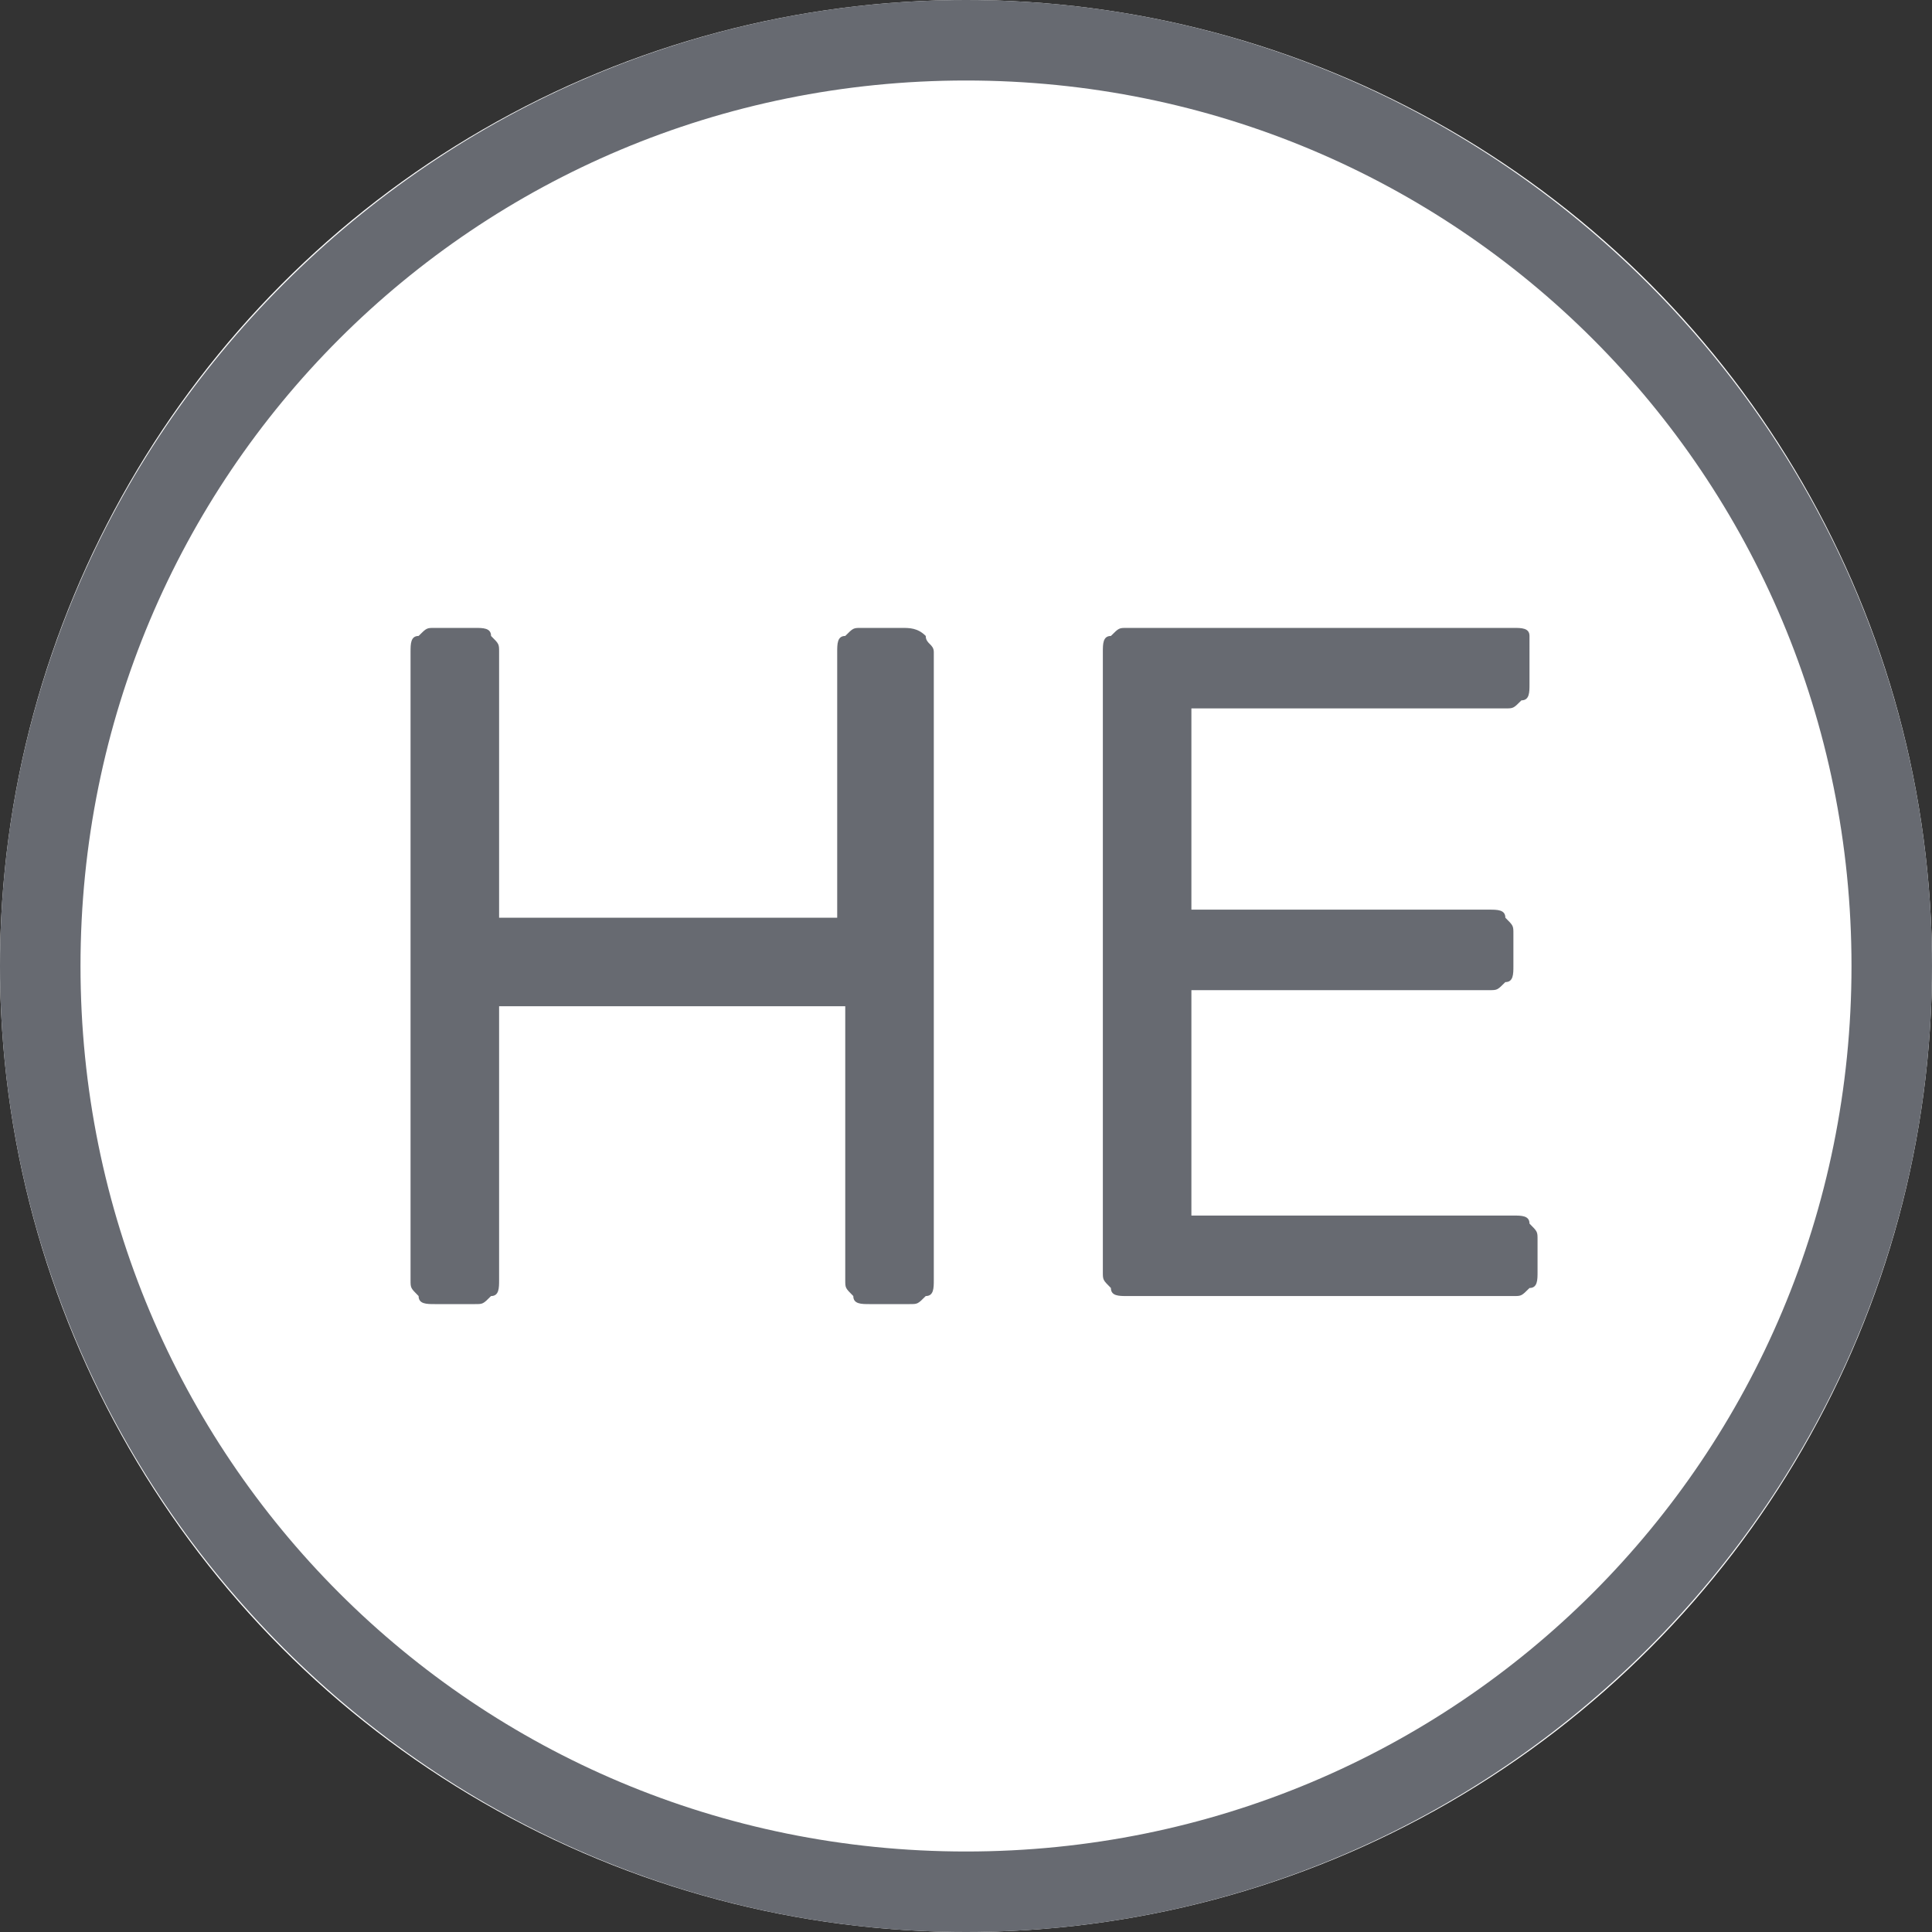
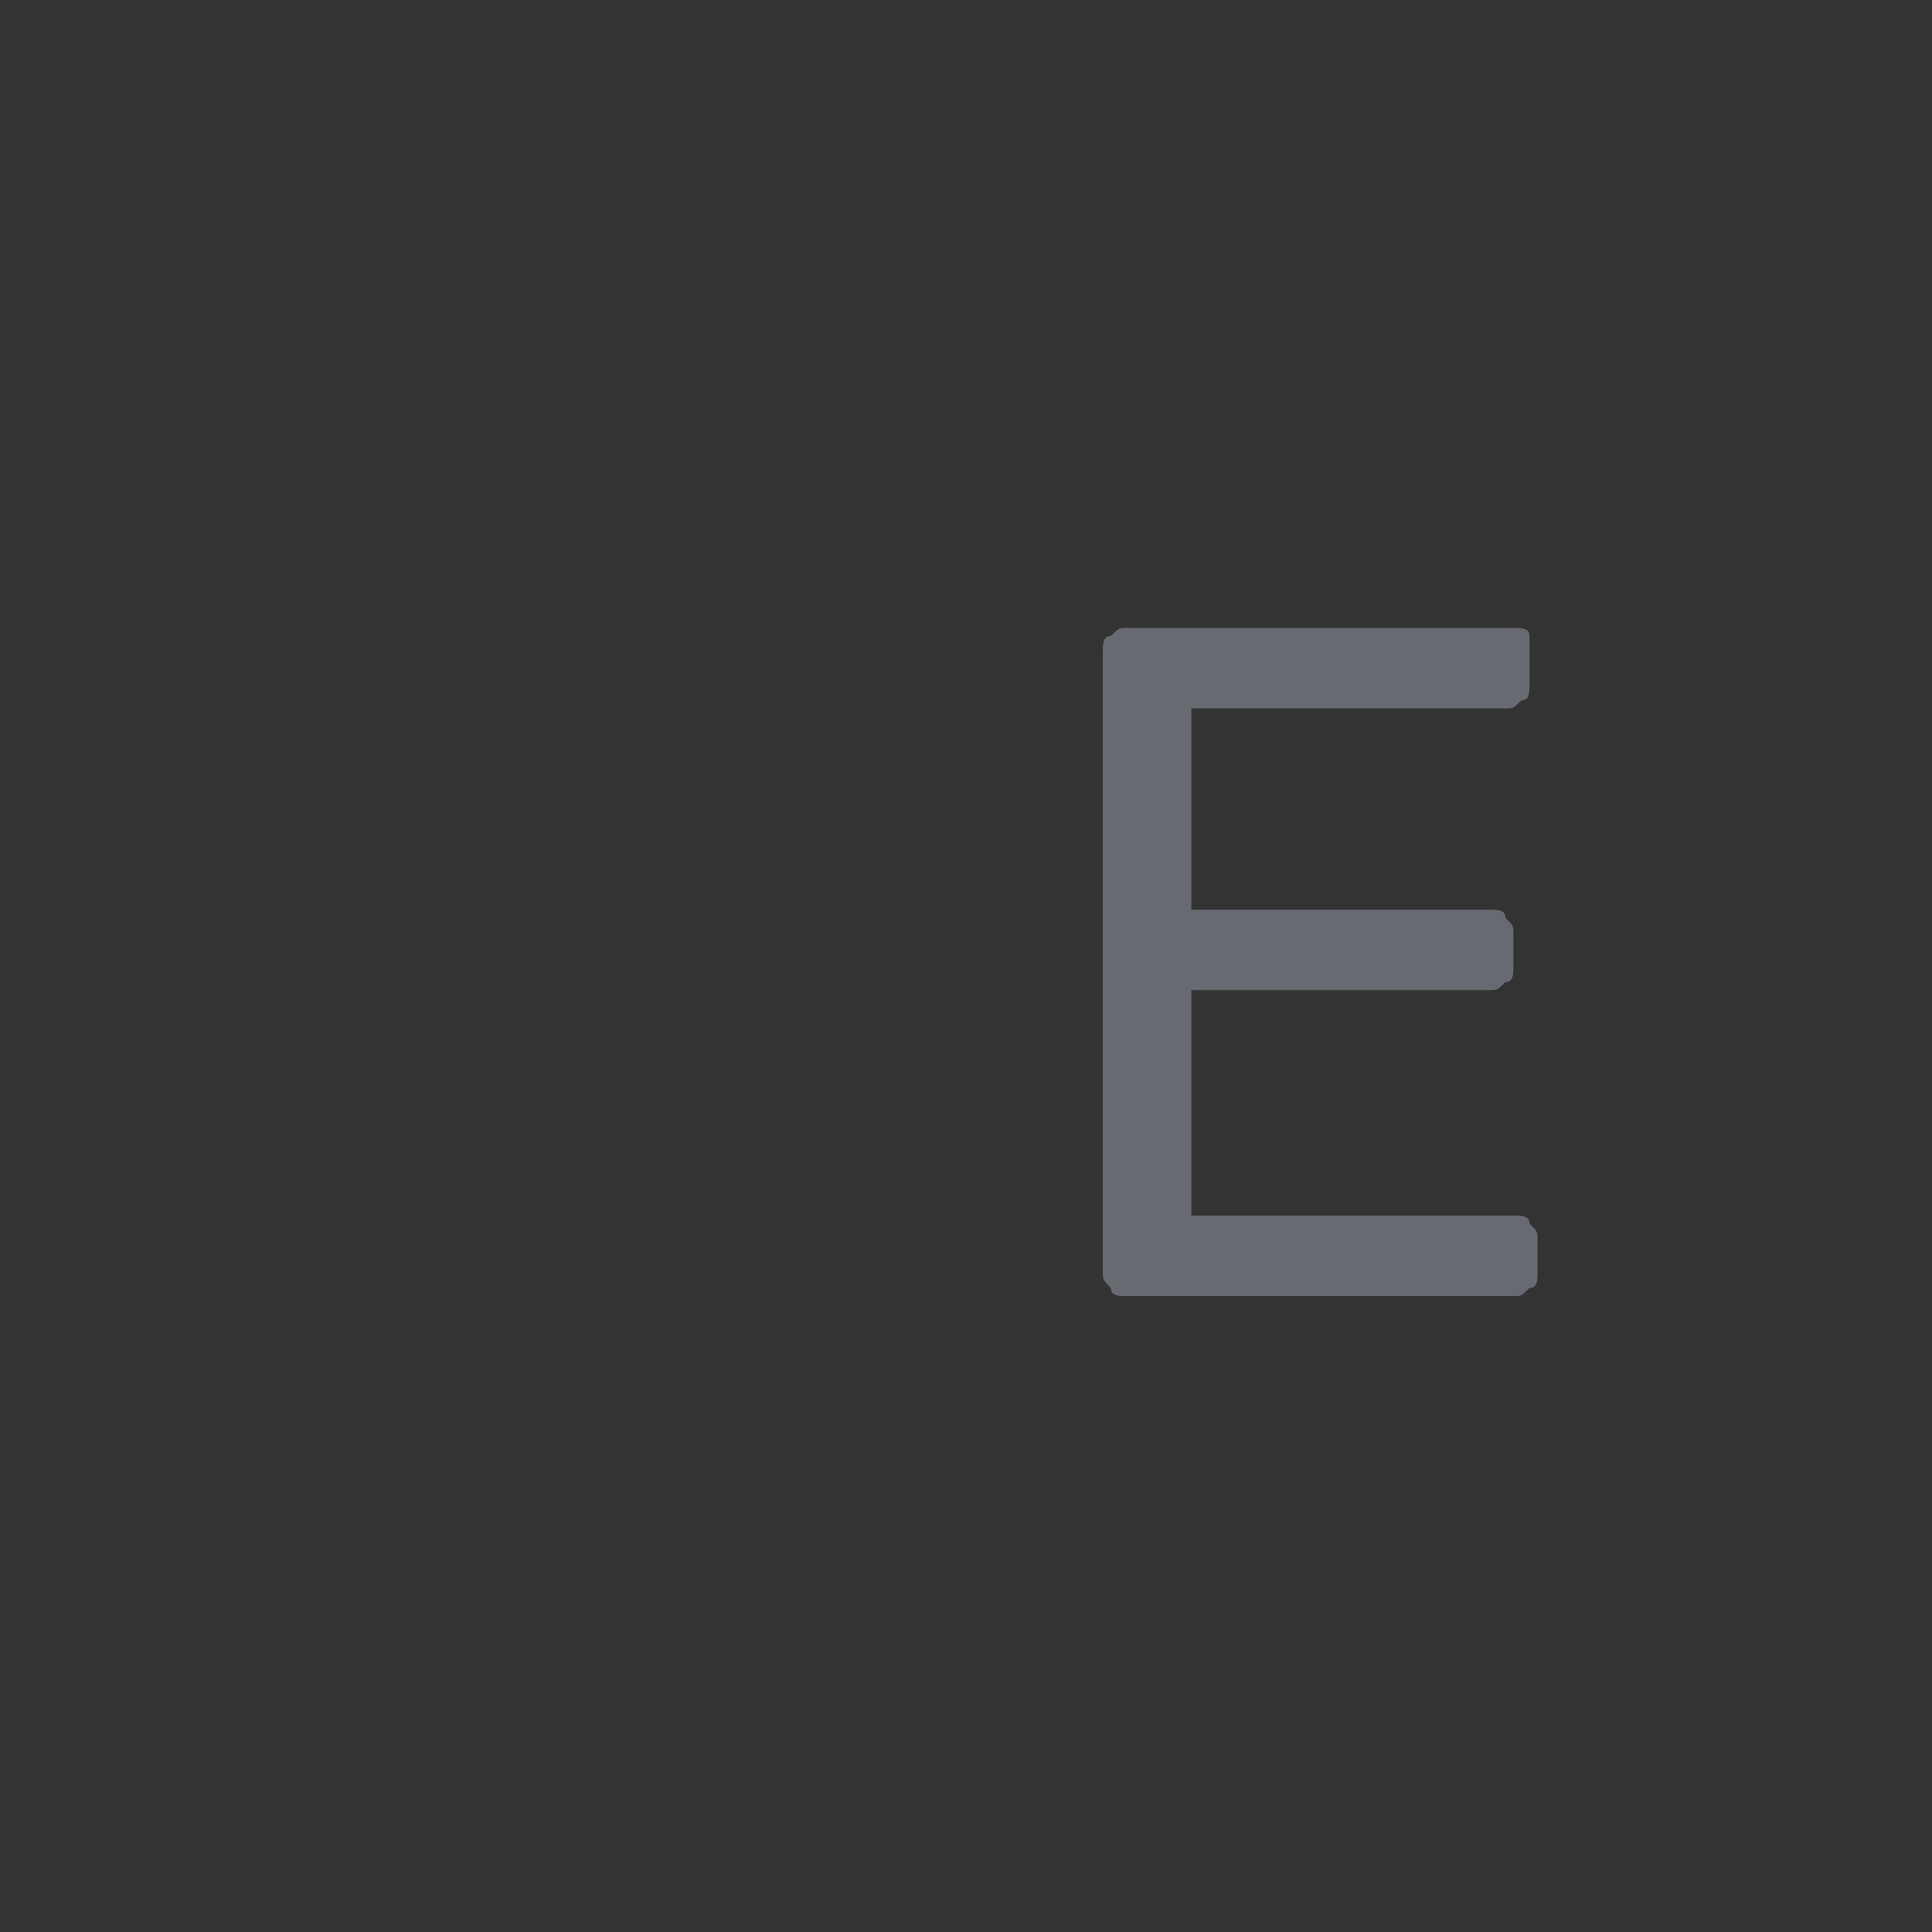
<svg xmlns="http://www.w3.org/2000/svg" version="1.1" id="Layer_1" x="0px" y="0px" viewBox="0 0 24 24" style="enable-background:new 0 0 24 24;" xml:space="preserve">
  <rect x="0" y="0" width="24" height="24" fill="#333333" stroke="none" />
  <style type="text/css">
	.st0{fill:#FFFFFF;}
	.st1{fill:#676A71;}
	.st2{enable-background:new    ;}
</style>
  <g>
-     <circle class="st0" cx="12" cy="12" r="12" />
-     <path class="st1" d="M12,1c6.1,0,11,4.9,11,11s-4.9,11-11,11S1,18.1,1,12S5.9,1,12,1 M12,0C5.4,0,0,5.4,0,12s5.4,12,12,12   s12-5.4,12-12S18.6,0,12,0L12,0z" />
-   </g>
+     </g>
  <g class="st2">
-     <path class="st1" d="M11.5,7.9C11.5,8,11.6,8,11.6,8.1v7.8c0,0.1,0,0.2-0.1,0.2c-0.1,0.1-0.1,0.1-0.2,0.1h-0.5   c-0.1,0-0.2,0-0.2-0.1c-0.1-0.1-0.1-0.1-0.1-0.2v-3.4H6.2v3.4c0,0.1,0,0.2-0.1,0.2c-0.1,0.1-0.1,0.1-0.2,0.1H5.4   c-0.1,0-0.2,0-0.2-0.1C5.1,16,5.1,16,5.1,15.9V8.1c0-0.1,0-0.2,0.1-0.2c0.1-0.1,0.1-0.1,0.2-0.1h0.5c0.1,0,0.2,0,0.2,0.1   C6.2,8,6.2,8,6.2,8.1v3.3h4.2V8.1c0-0.1,0-0.2,0.1-0.2c0.1-0.1,0.1-0.1,0.2-0.1h0.5C11.3,7.8,11.4,7.8,11.5,7.9z" />
    <path class="st1" d="M14.8,15.1h4c0.1,0,0.2,0,0.2,0.1c0.1,0.1,0.1,0.1,0.1,0.2v0.4c0,0.1,0,0.2-0.1,0.2c-0.1,0.1-0.1,0.1-0.2,0.1   H14c-0.1,0-0.2,0-0.2-0.1c-0.1-0.1-0.1-0.1-0.1-0.2V8.1c0-0.1,0-0.2,0.1-0.2c0.1-0.1,0.1-0.1,0.2-0.1h4.8c0.1,0,0.2,0,0.2,0.1   C19,8,19,8,19,8.1v0.4c0,0.1,0,0.2-0.1,0.2c-0.1,0.1-0.1,0.1-0.2,0.1h-3.9v2.5h3.7c0.1,0,0.2,0,0.2,0.1c0.1,0.1,0.1,0.1,0.1,0.2   v0.4c0,0.1,0,0.2-0.1,0.2c-0.1,0.1-0.1,0.1-0.2,0.1h-3.7V15.1z" />
  </g>
</svg>